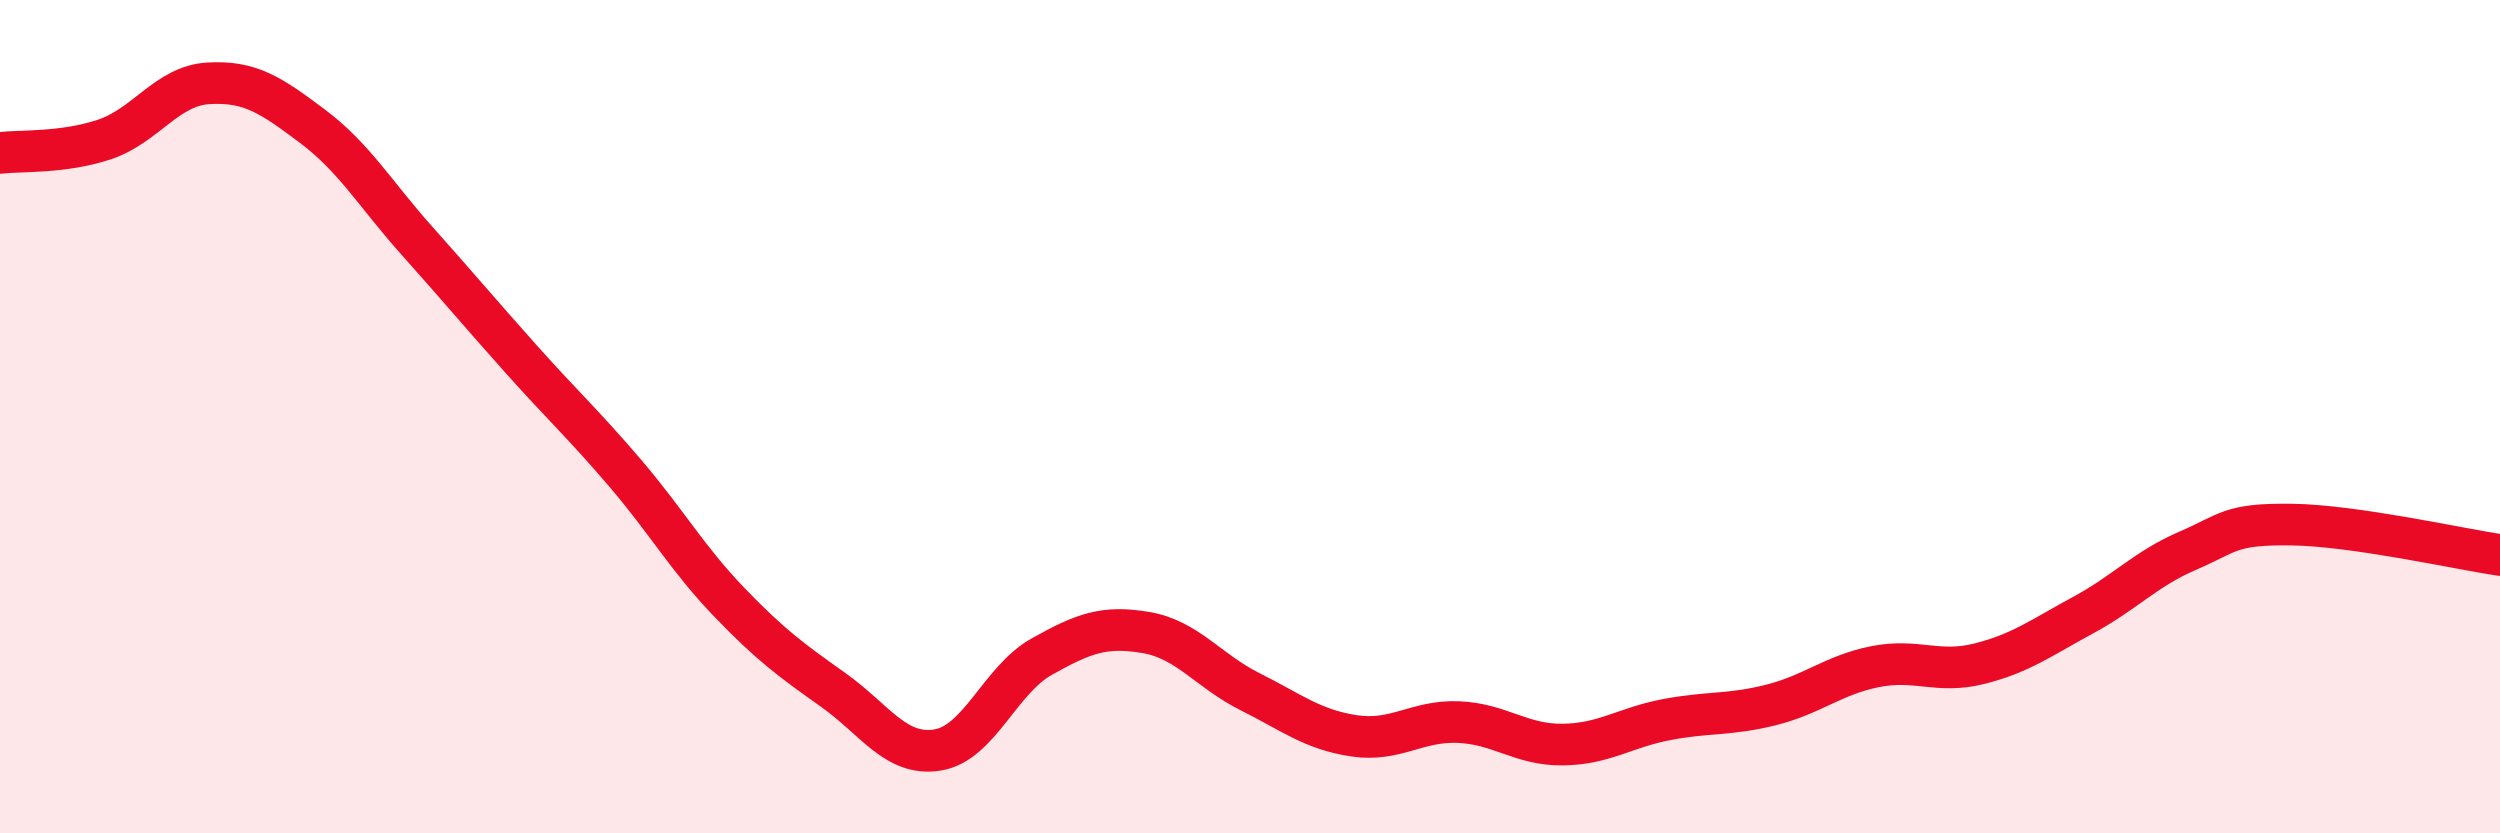
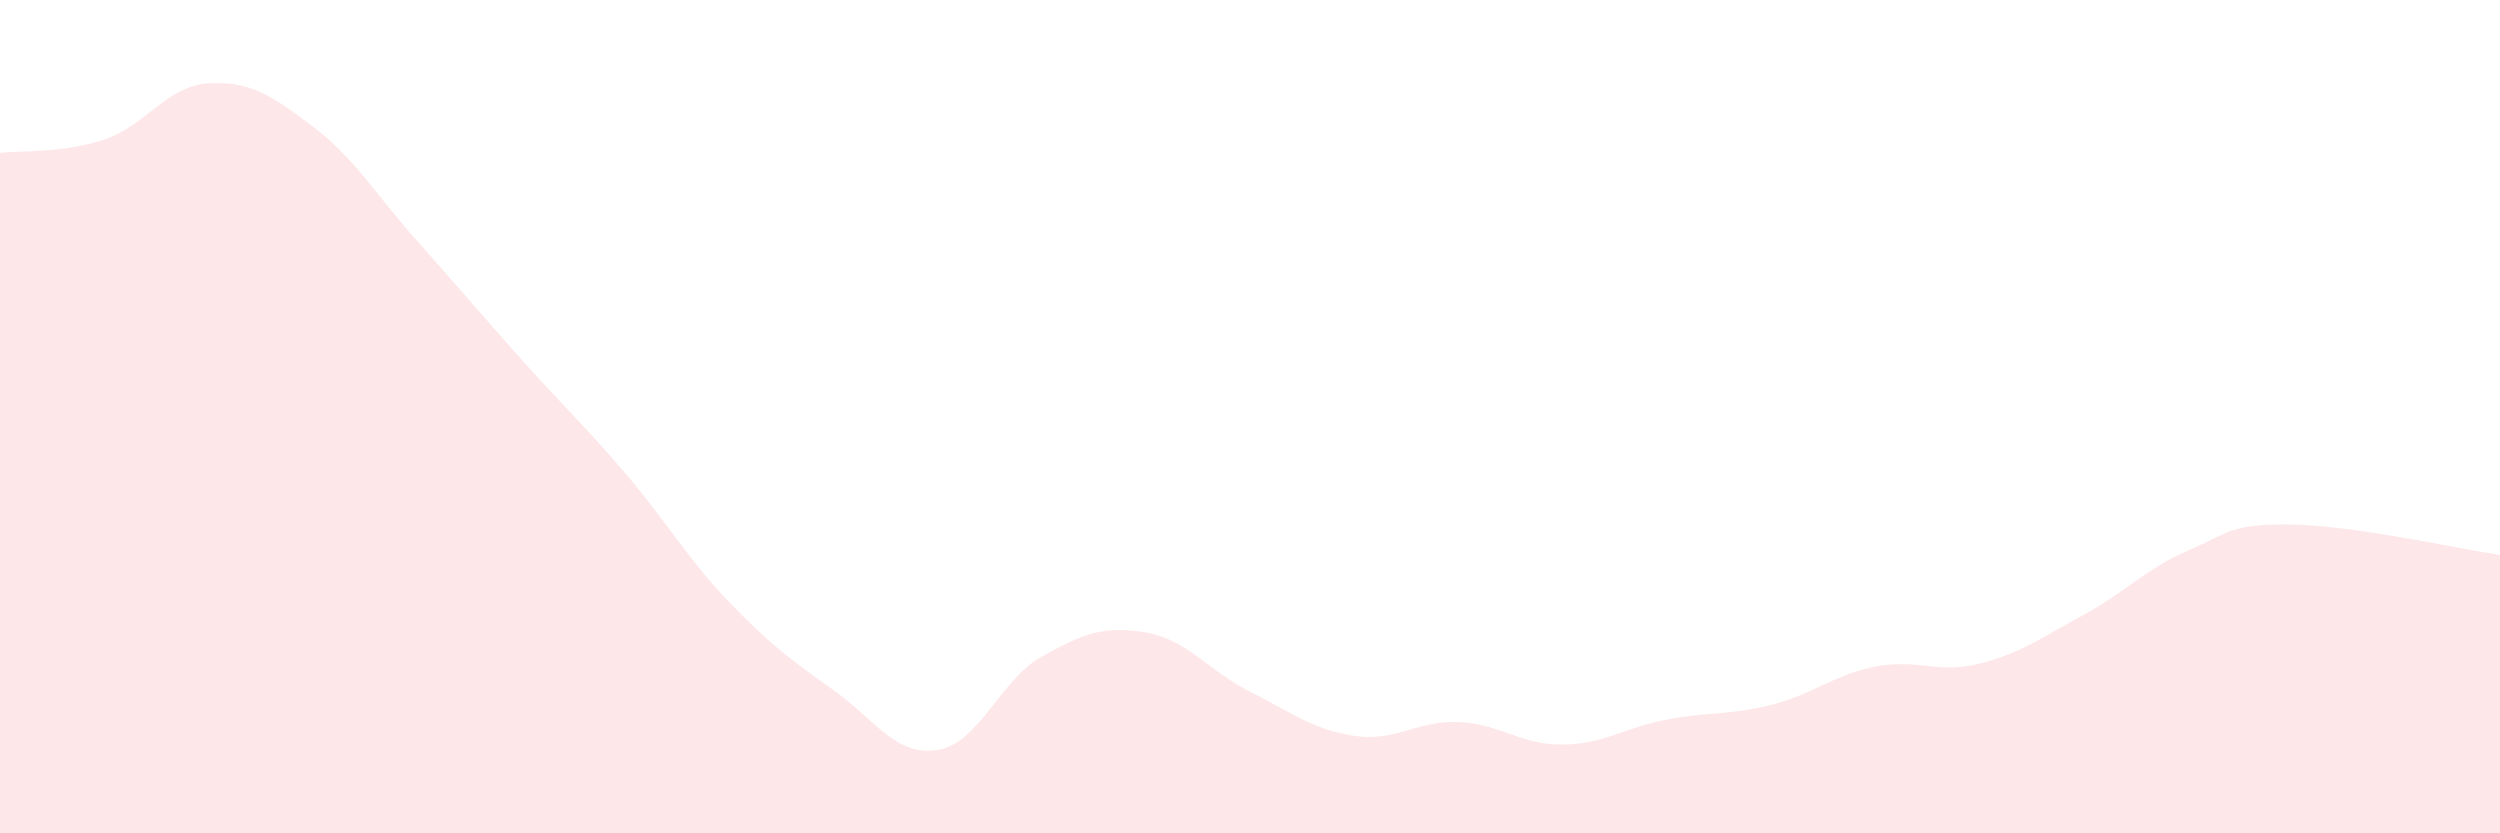
<svg xmlns="http://www.w3.org/2000/svg" width="60" height="20" viewBox="0 0 60 20">
  <path d="M 0,3.67 C 0.5,3.61 1.5,3.68 2.5,3.35 C 3.5,3.02 4,2.06 5,2 C 6,1.94 6.5,2.28 7.5,3.03 C 8.5,3.78 9,4.65 10,5.77 C 11,6.89 11.5,7.49 12.5,8.61 C 13.5,9.73 14,10.18 15,11.35 C 16,12.52 16.5,13.41 17.5,14.45 C 18.5,15.49 19,15.85 20,16.56 C 21,17.27 21.5,18.16 22.5,18 C 23.5,17.84 24,16.32 25,15.76 C 26,15.2 26.5,15.01 27.5,15.18 C 28.5,15.35 29,16.1 30,16.6 C 31,17.1 31.5,17.51 32.5,17.66 C 33.5,17.81 34,17.29 35,17.33 C 36,17.37 36.5,17.88 37.5,17.87 C 38.5,17.86 39,17.46 40,17.27 C 41,17.08 41.5,17.17 42.5,16.92 C 43.5,16.67 44,16.2 45,16 C 46,15.8 46.5,16.18 47.5,15.93 C 48.5,15.68 49,15.3 50,14.76 C 51,14.22 51.5,13.65 52.5,13.22 C 53.5,12.79 53.5,12.57 55,12.59 C 56.5,12.61 59,13.17 60,13.32L60 20L0 20Z" fill="#EB0A25" opacity="0.1" stroke-linecap="round" stroke-linejoin="round" />
-   <path d="M 0,3.67 C 0.5,3.61 1.5,3.68 2.5,3.35 C 3.5,3.02 4,2.06 5,2 C 6,1.94 6.5,2.28 7.5,3.03 C 8.5,3.78 9,4.65 10,5.77 C 11,6.89 11.5,7.49 12.5,8.61 C 13.5,9.73 14,10.18 15,11.35 C 16,12.52 16.5,13.41 17.5,14.45 C 18.5,15.49 19,15.85 20,16.56 C 21,17.27 21.5,18.16 22.5,18 C 23.5,17.84 24,16.32 25,15.76 C 26,15.2 26.5,15.01 27.5,15.18 C 28.5,15.35 29,16.1 30,16.6 C 31,17.1 31.5,17.51 32.5,17.66 C 33.5,17.81 34,17.29 35,17.33 C 36,17.37 36.5,17.88 37.5,17.87 C 38.5,17.86 39,17.46 40,17.27 C 41,17.08 41.5,17.17 42.5,16.92 C 43.5,16.67 44,16.2 45,16 C 46,15.8 46.5,16.18 47.5,15.93 C 48.5,15.68 49,15.3 50,14.76 C 51,14.22 51.5,13.65 52.5,13.22 C 53.5,12.79 53.5,12.57 55,12.59 C 56.5,12.61 59,13.17 60,13.32" stroke="#EB0A25" stroke-width="1" fill="none" stroke-linecap="round" stroke-linejoin="round" />
</svg>